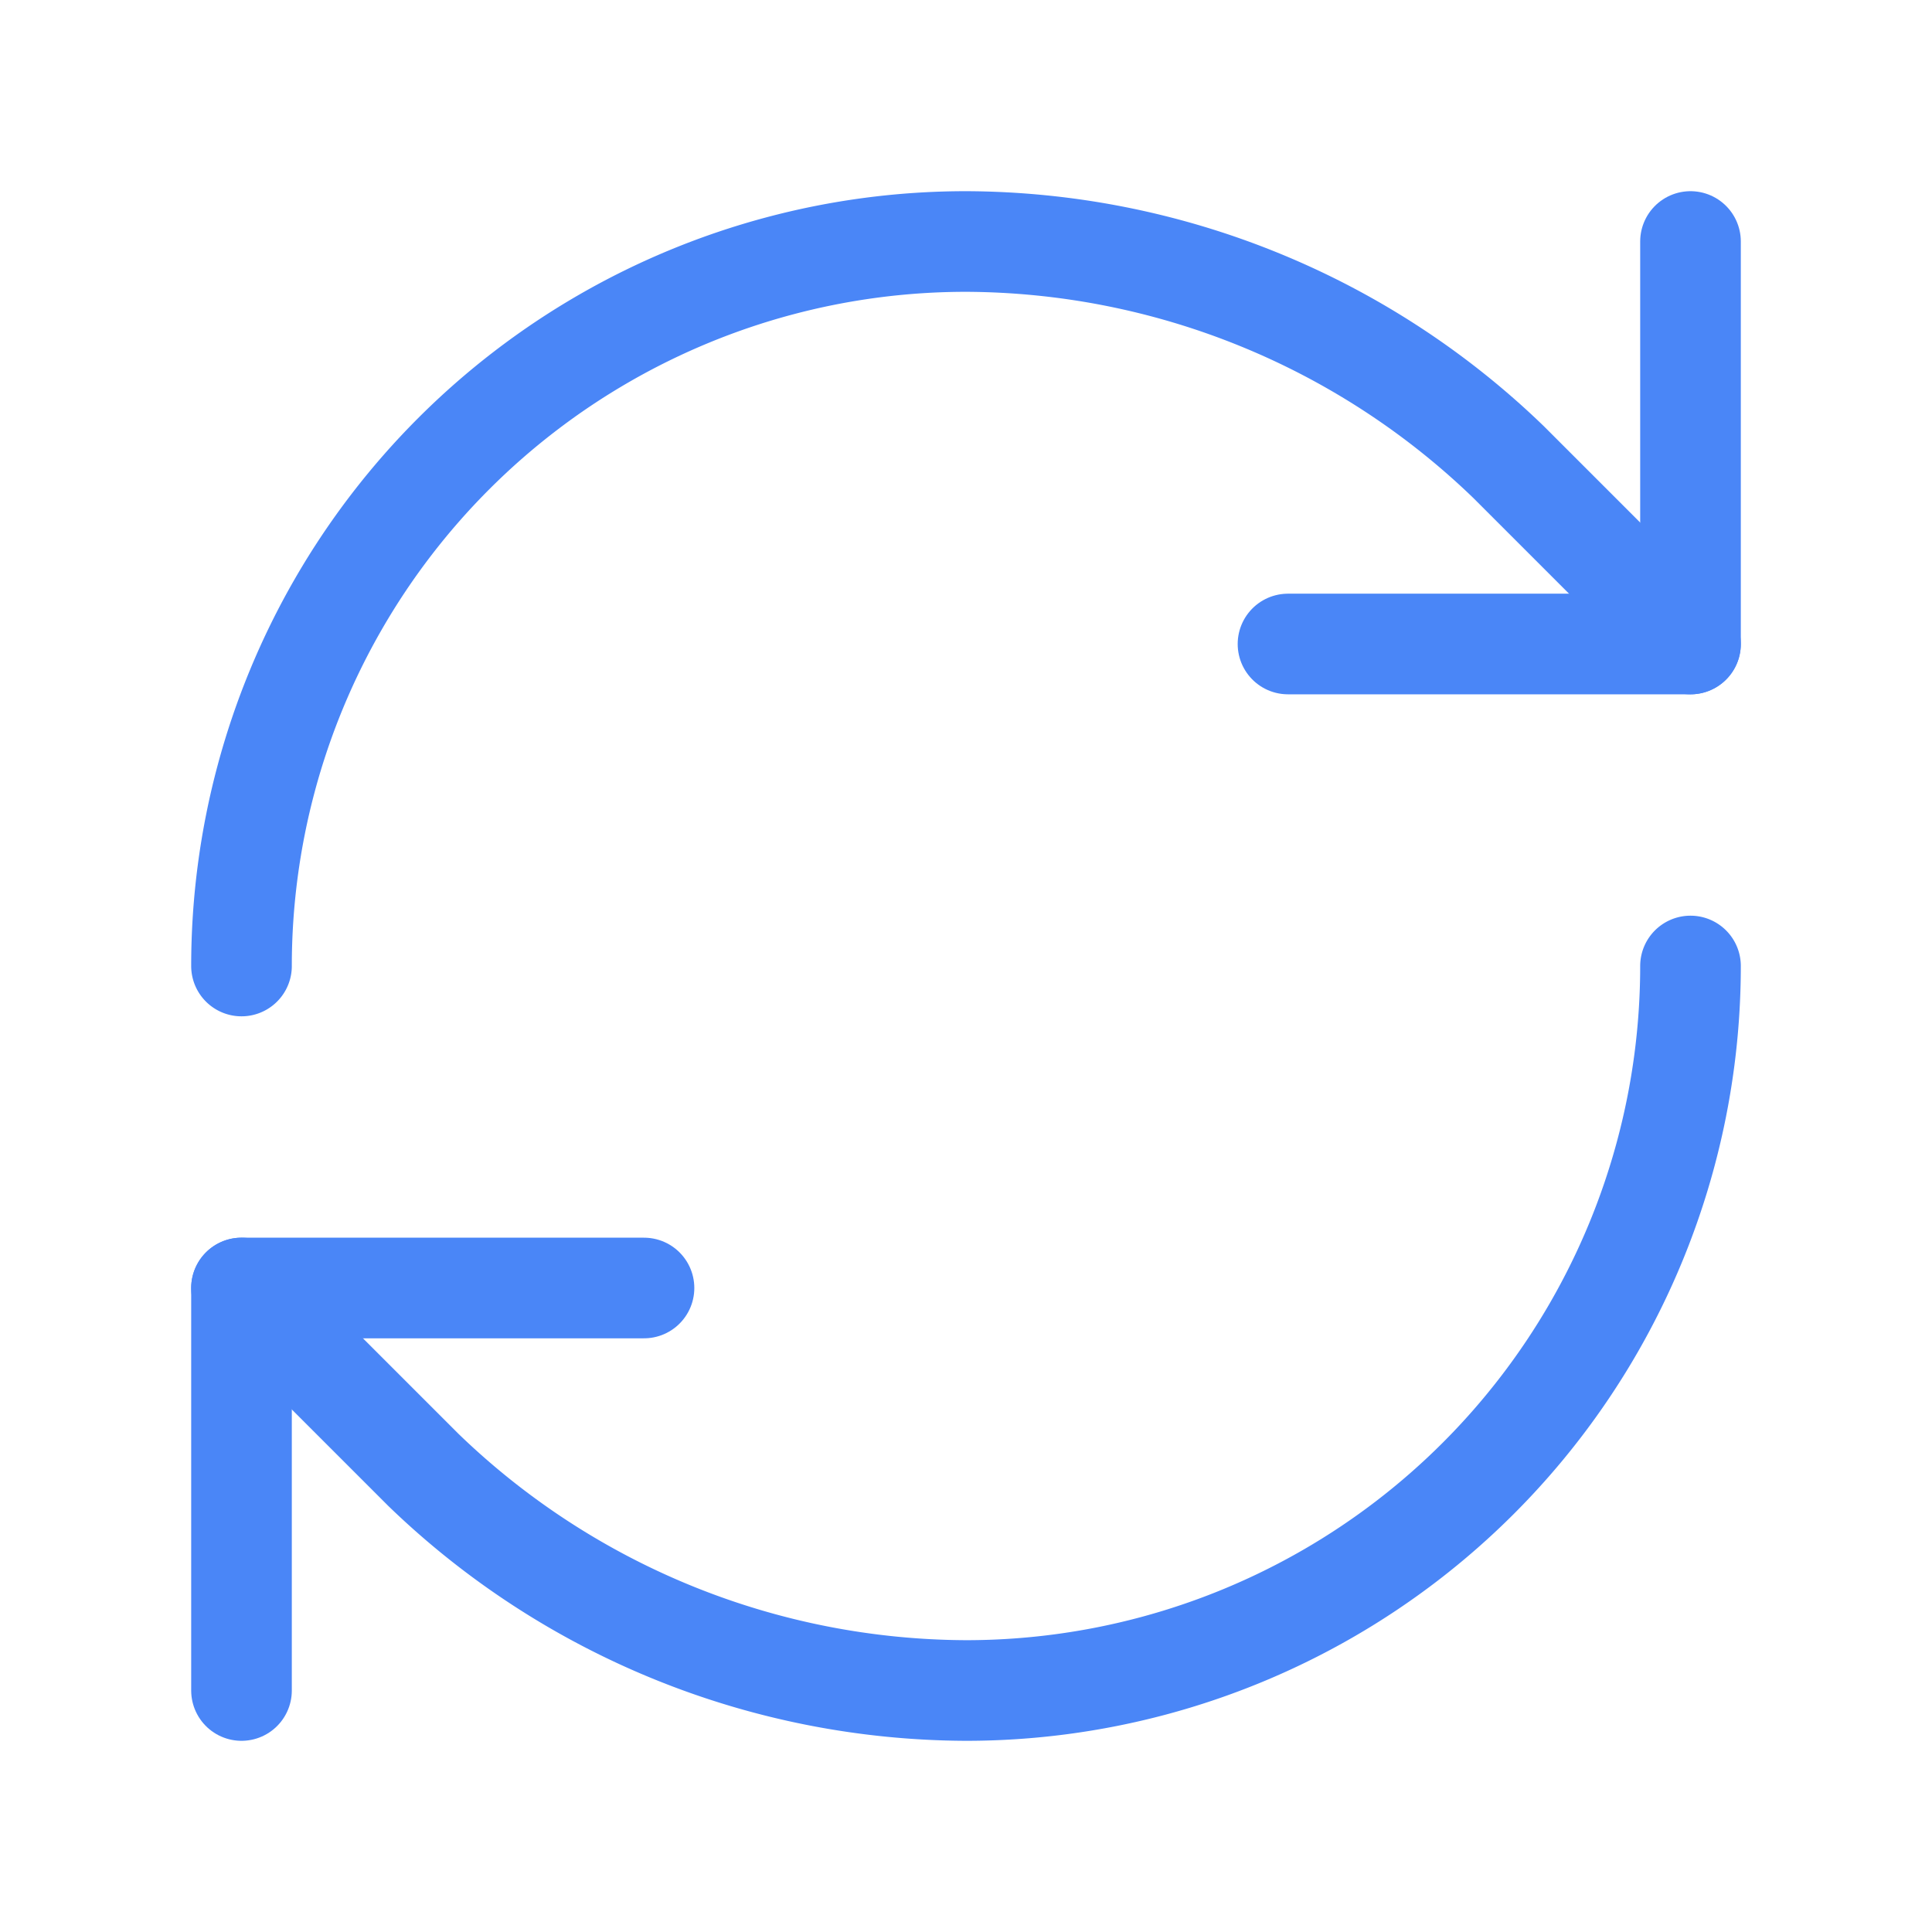
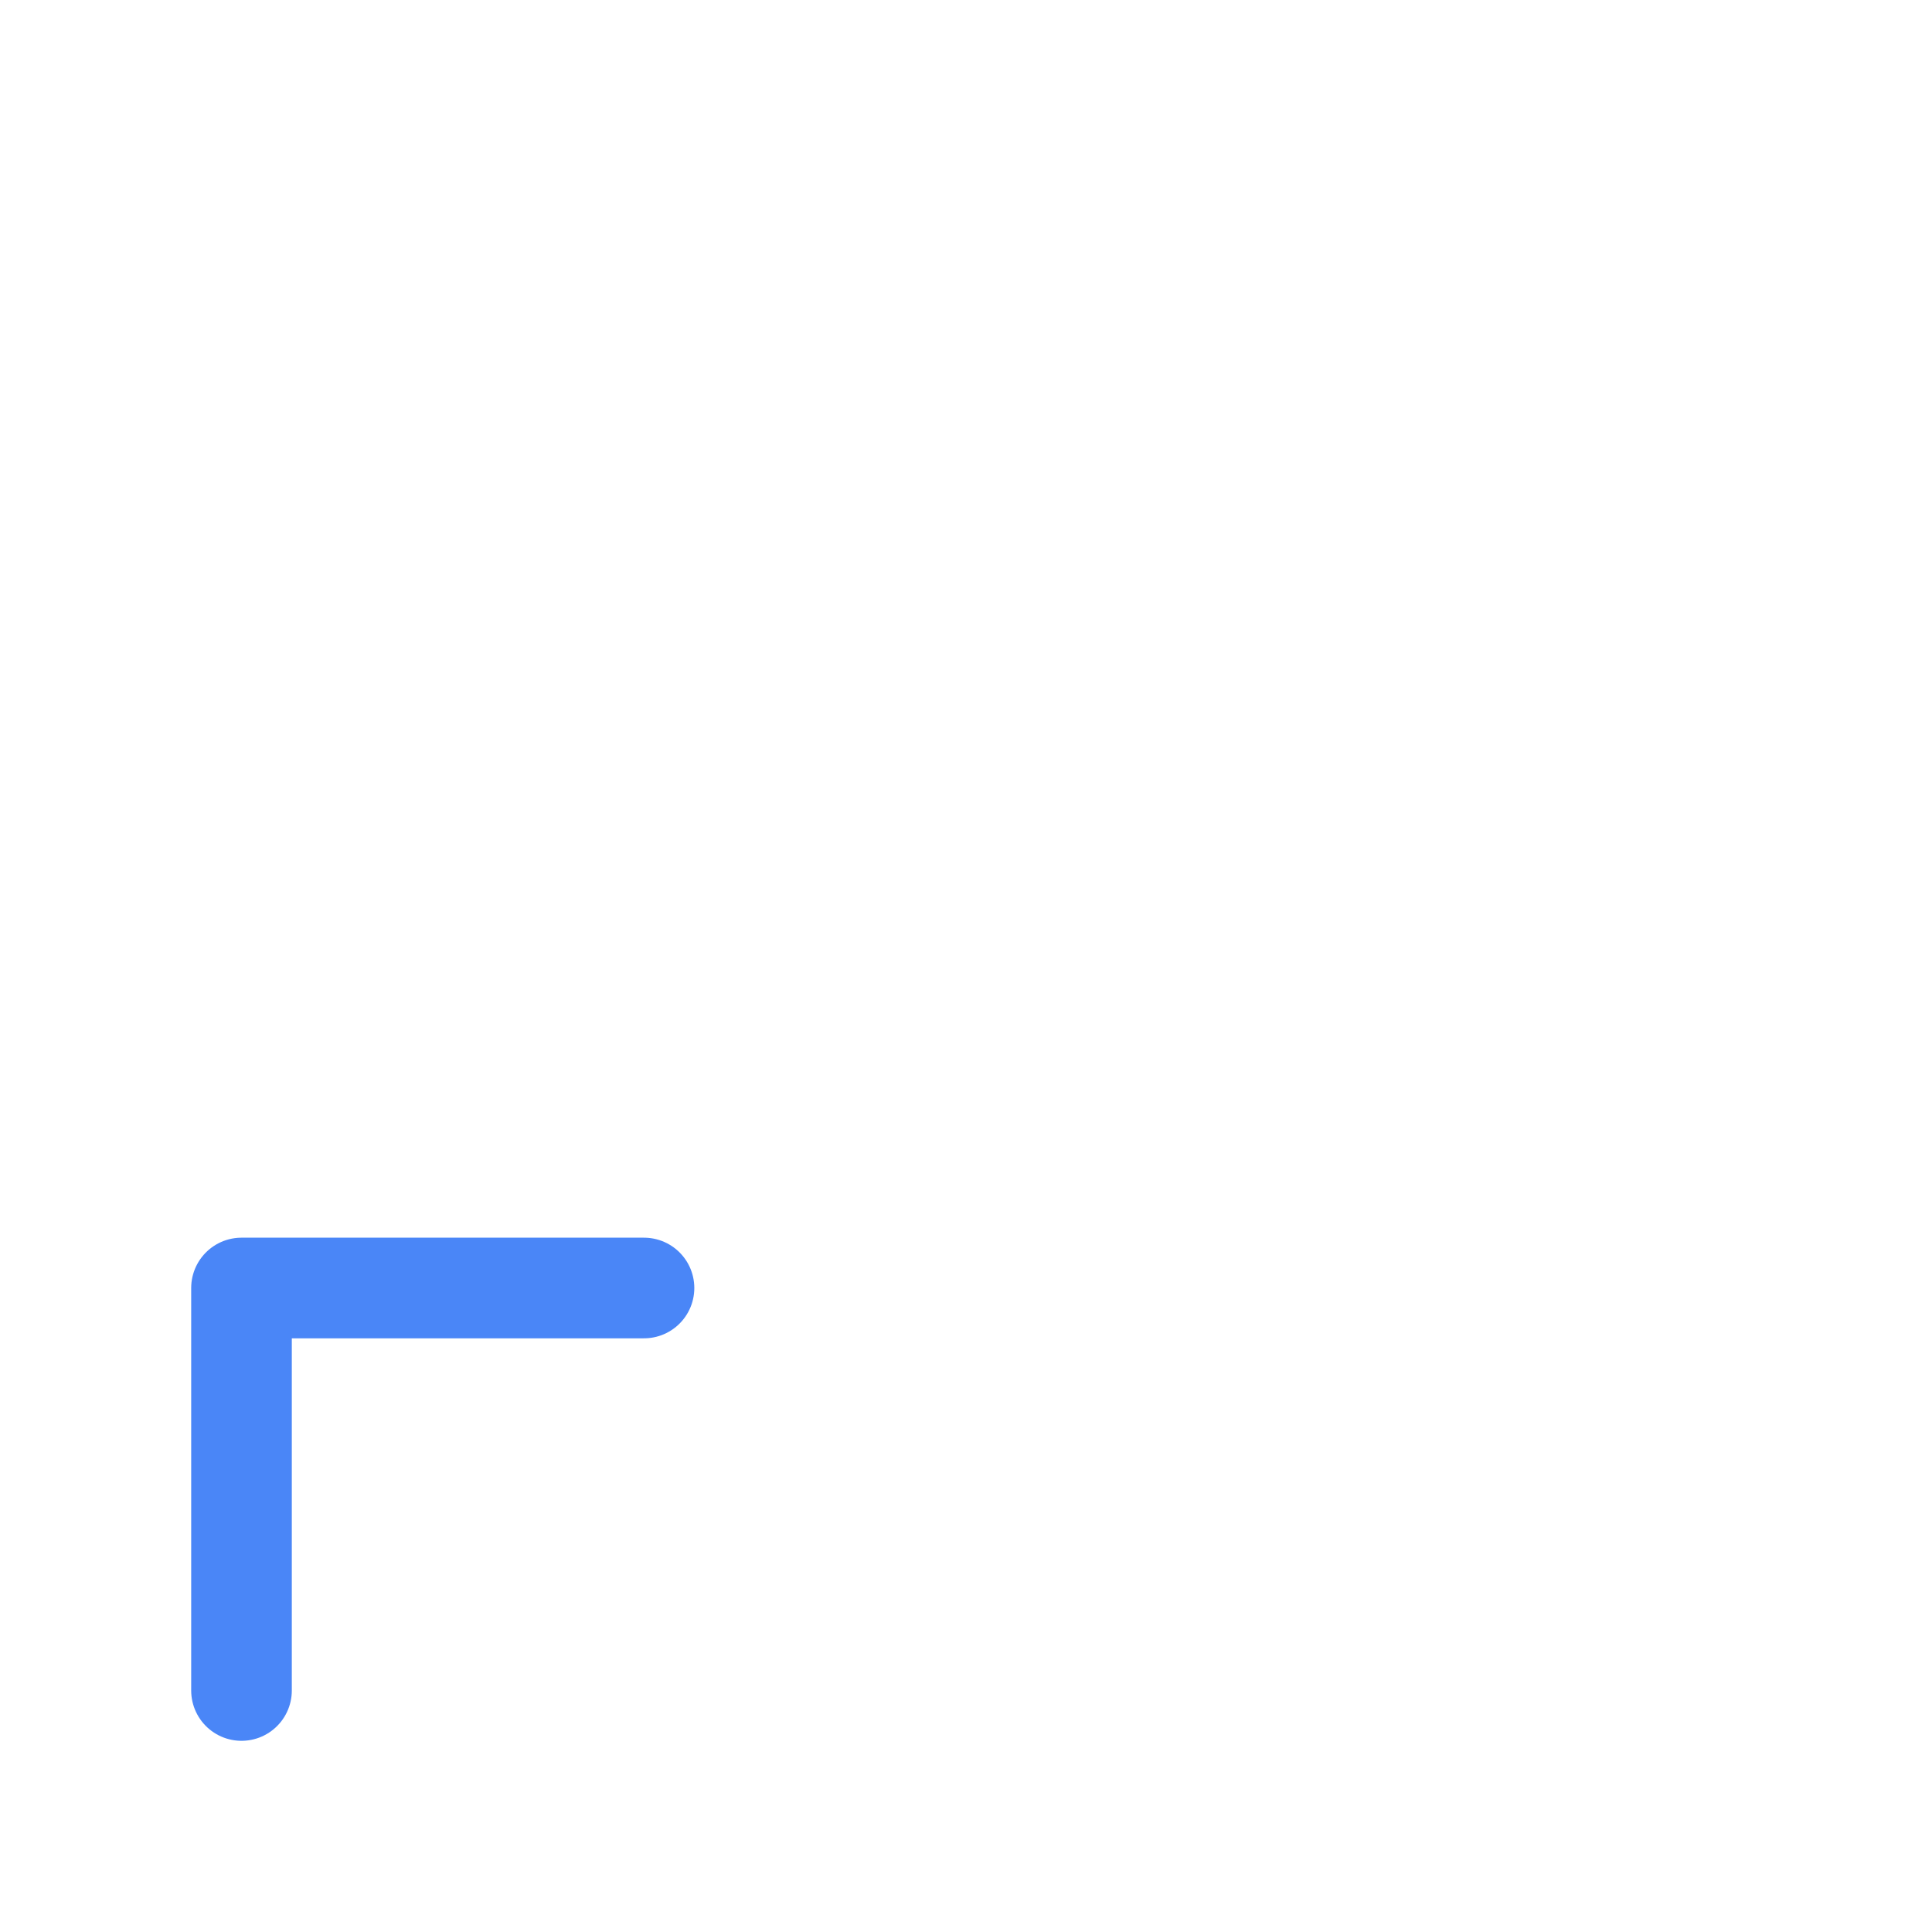
<svg xmlns="http://www.w3.org/2000/svg" width="32" height="32" viewBox="0 0 24 24" fill="none" stroke="#4a86f7" stroke-width="1.25" stroke-linecap="round" stroke-linejoin="round" class="lucide lucide-refresh-cw-icon lucide-refresh-cw">
-   <path d="M3 12a9 9 0 0 1 9-9 9.75 9.75 0 0 1 6.74 2.74L21 8" />
-   <path d="M21 3v5h-5" />
-   <path d="M21 12a9 9 0 0 1-9 9 9.75 9.75 0 0 1-6.74-2.74L3 16" />
  <path d="M8 16H3v5" />
</svg>